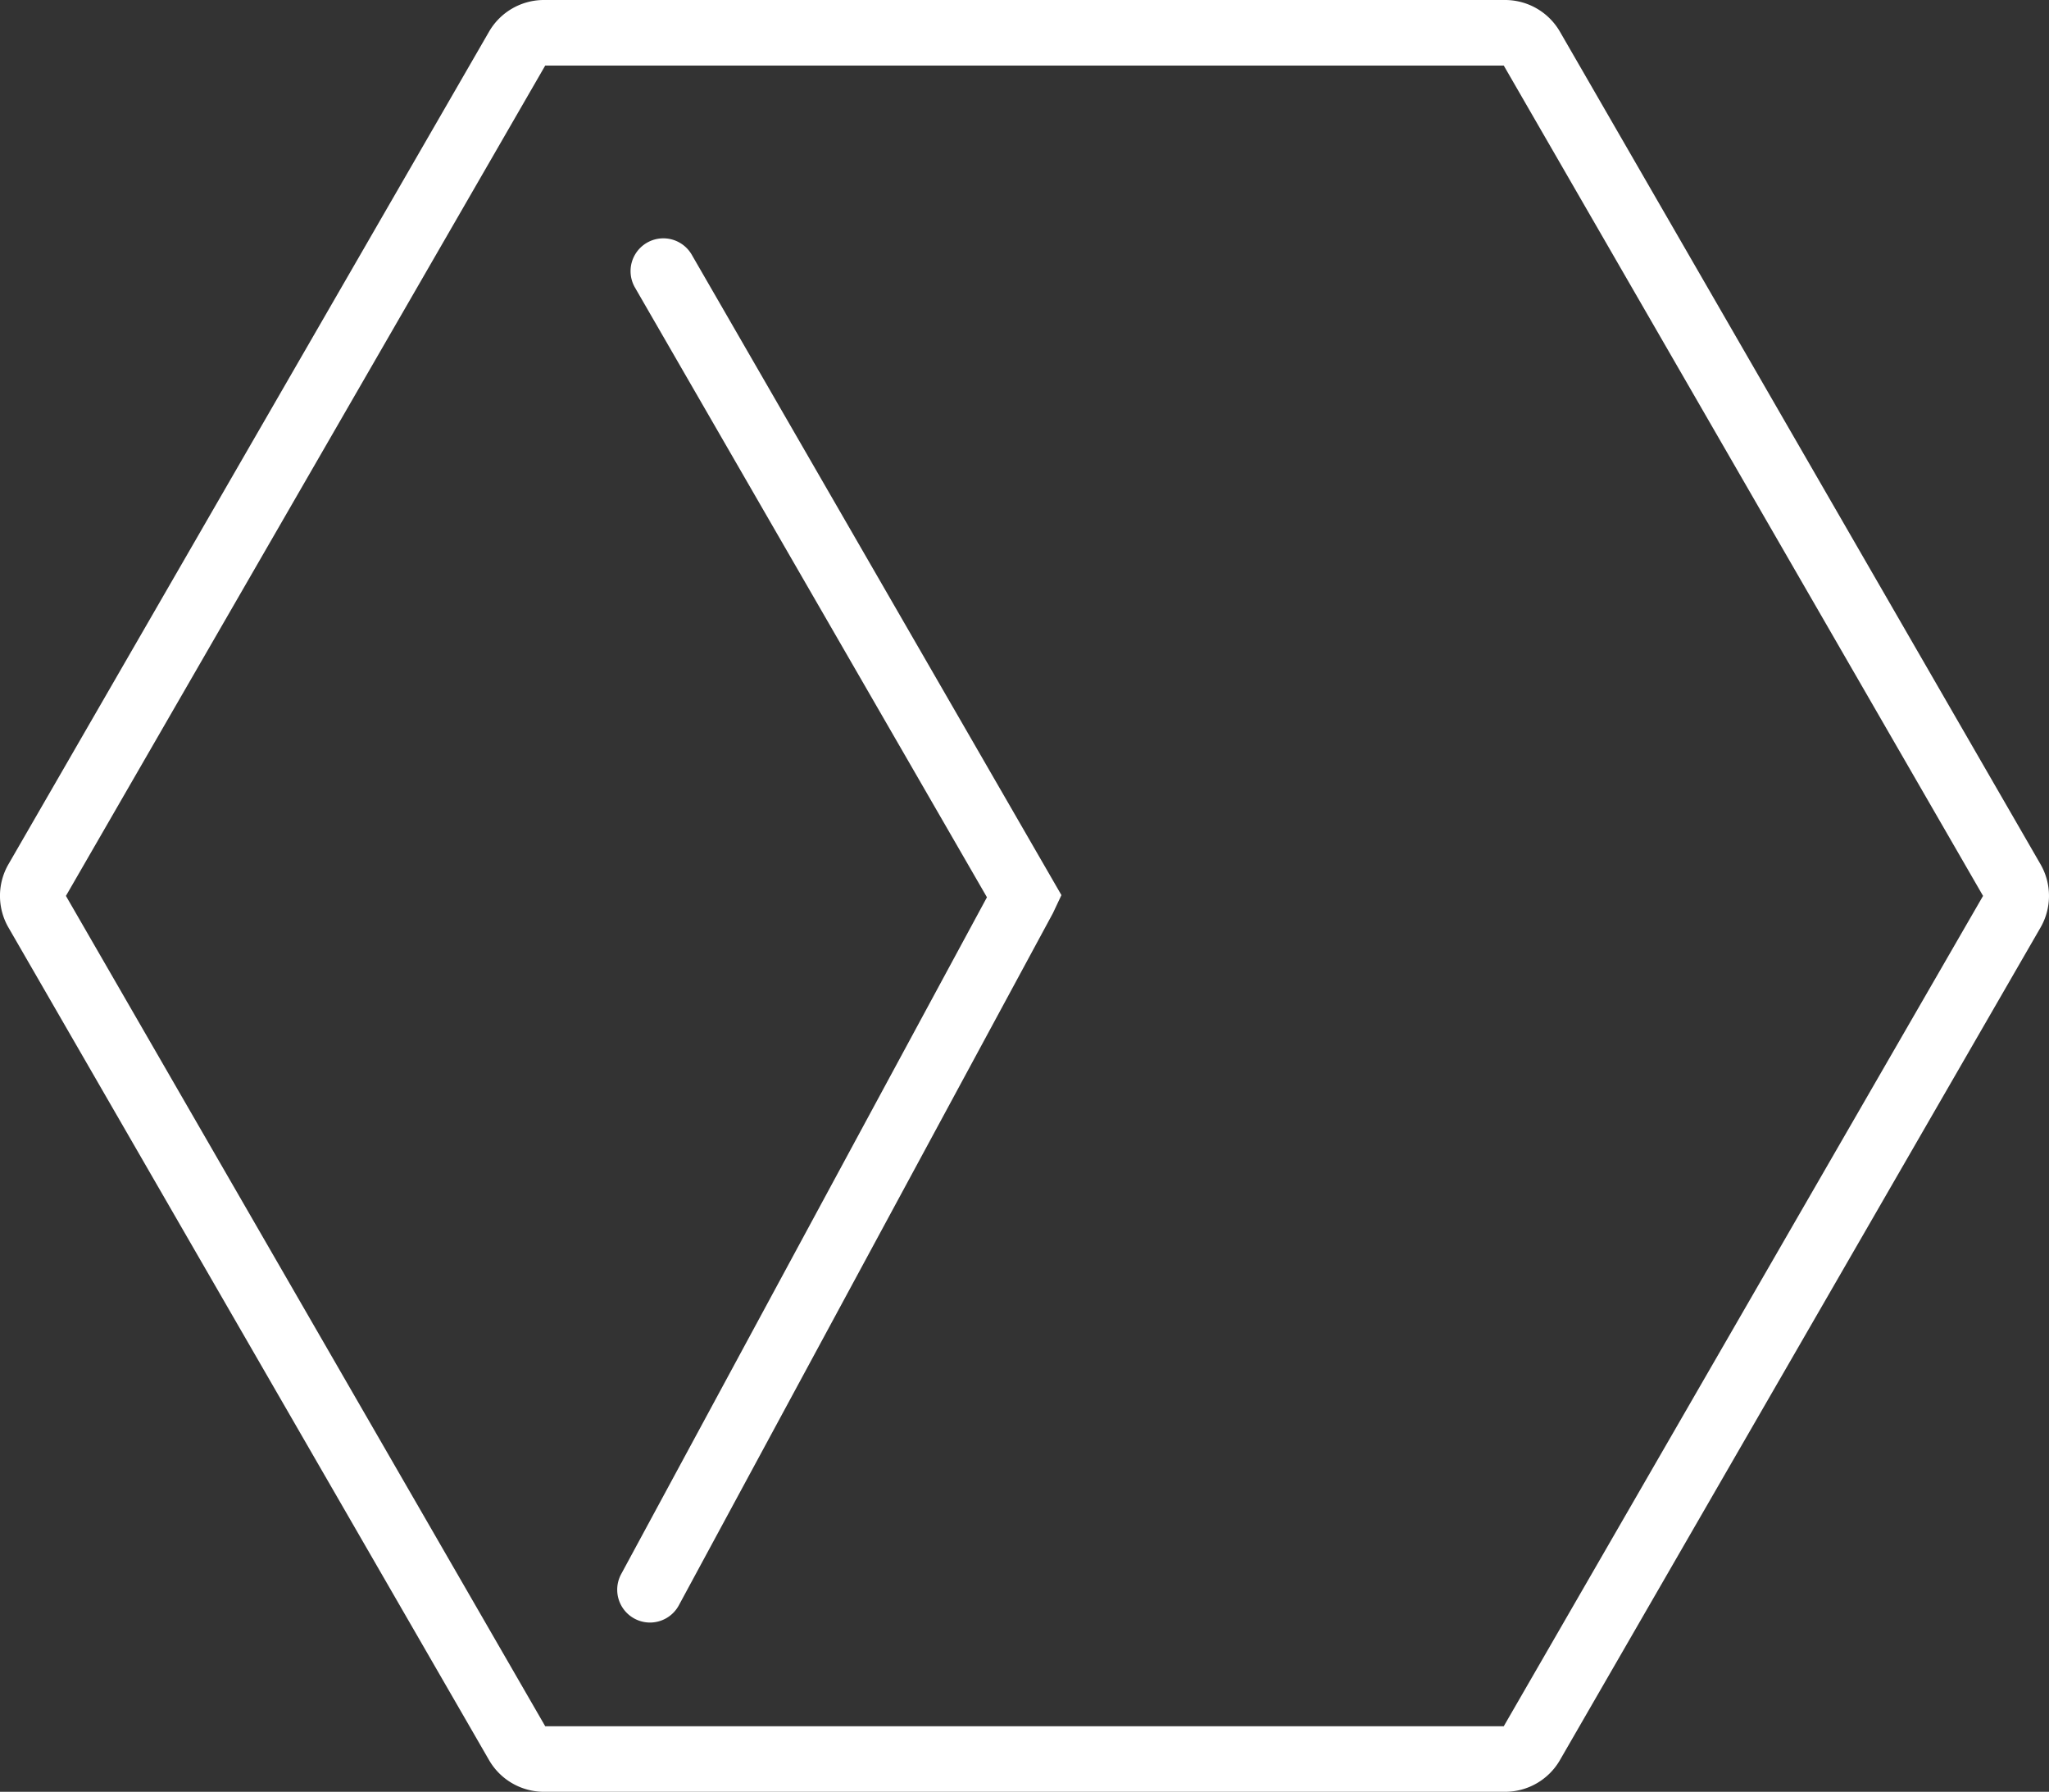
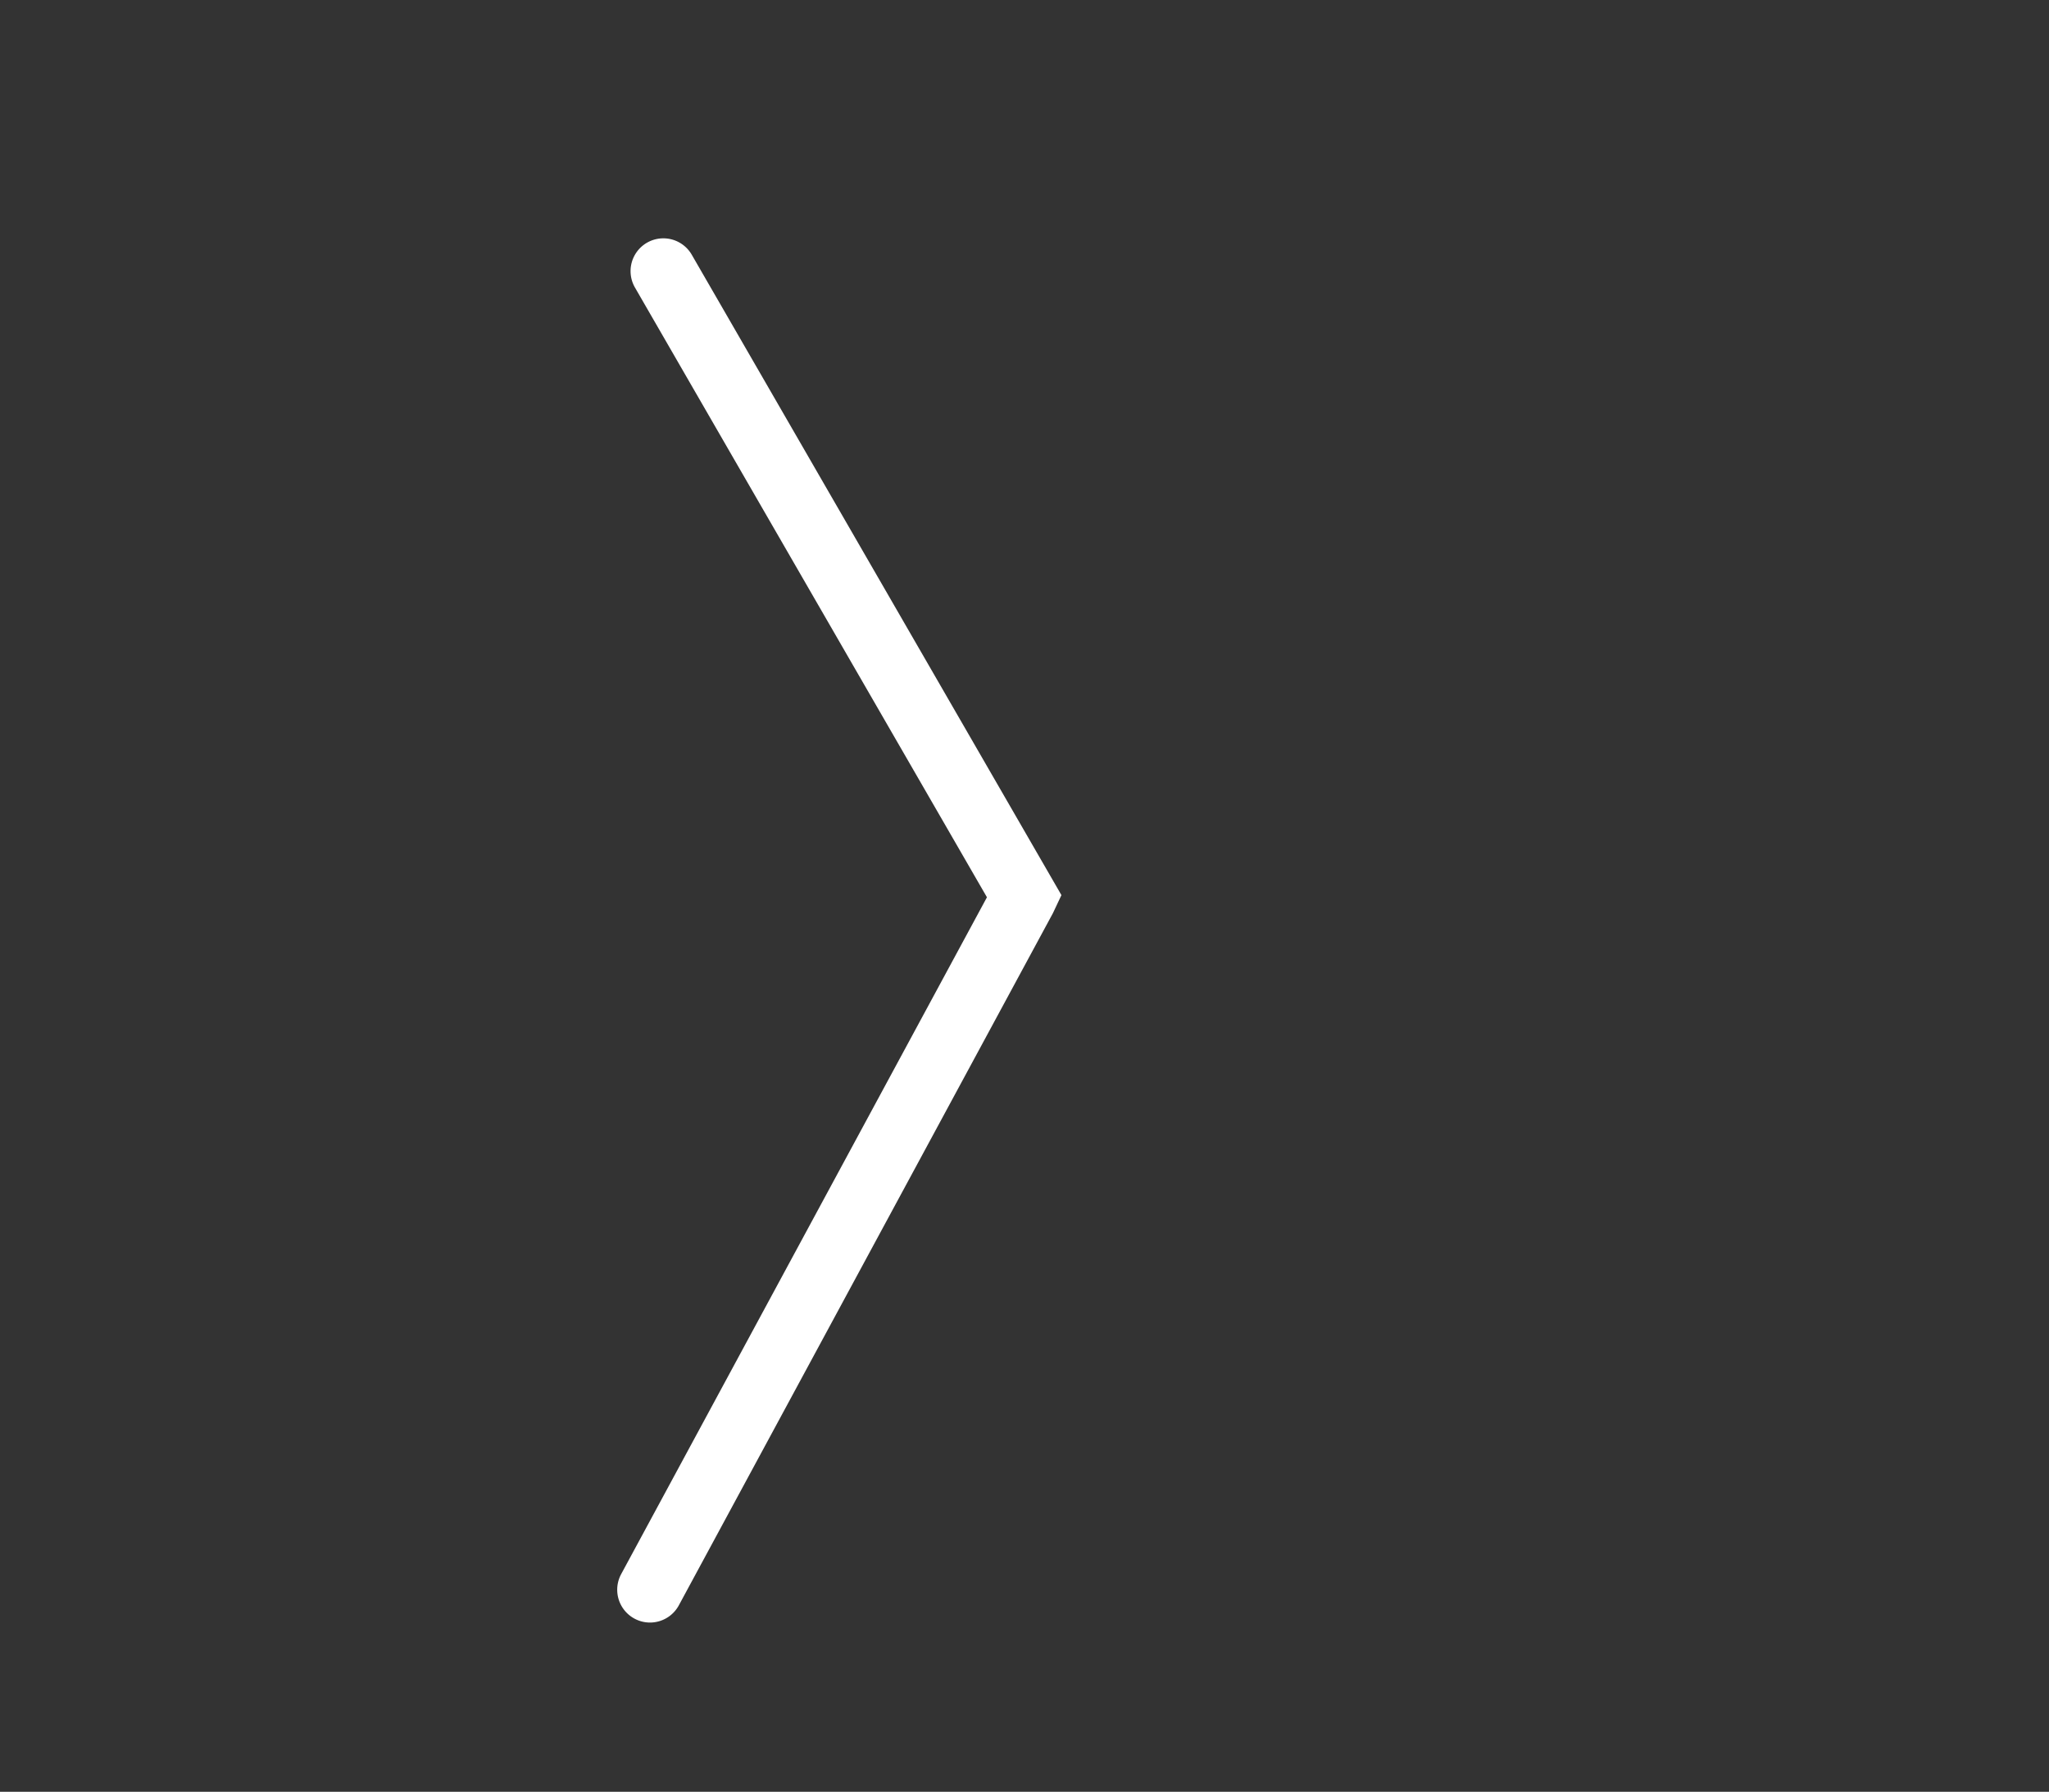
<svg xmlns="http://www.w3.org/2000/svg" viewBox="0 0 90.477 79.104">
  <rect x="0" y="0" width="90.477" height="79.104" fill="#333333" stroke="none" />
  <defs>
    <style>
      .cls-1 {
        fill: #fff;
      }
    </style>
  </defs>
  <g id="Livello_2" data-name="Livello 2">
    <g id="Livello_1-2" data-name="Livello 1">
      <g>
-         <path class="cls-1" d="M66.463,79.104H24.013a2.799,2.799,0,0,1-2.415-1.394L.372,40.946a2.796,2.796,0,0,1,0-2.789l21.225-36.763A2.799,2.799,0,0,1,24.013,0H66.463a2.798,2.798,0,0,1,2.416,1.395L90.104,38.158a2.796,2.796,0,0,1,0,2.789L68.879,77.709A2.796,2.796,0,0,1,66.463,79.104ZM24.075,76.21H66.401L87.565,39.552,66.402,2.896H24.074L2.911,39.552Z" />
        <path class="cls-1" d="M28.7,71.632a1.449,1.449,0,0,1-1.272-2.137L43.58,39.613,28.036,12.691A1.448,1.448,0,0,1,30.544,11.243L46.869,39.518l-.376.797L29.975,70.872A1.449,1.449,0,0,1,28.7,71.632Z" />
      </g>
    </g>
  </g>
</svg>